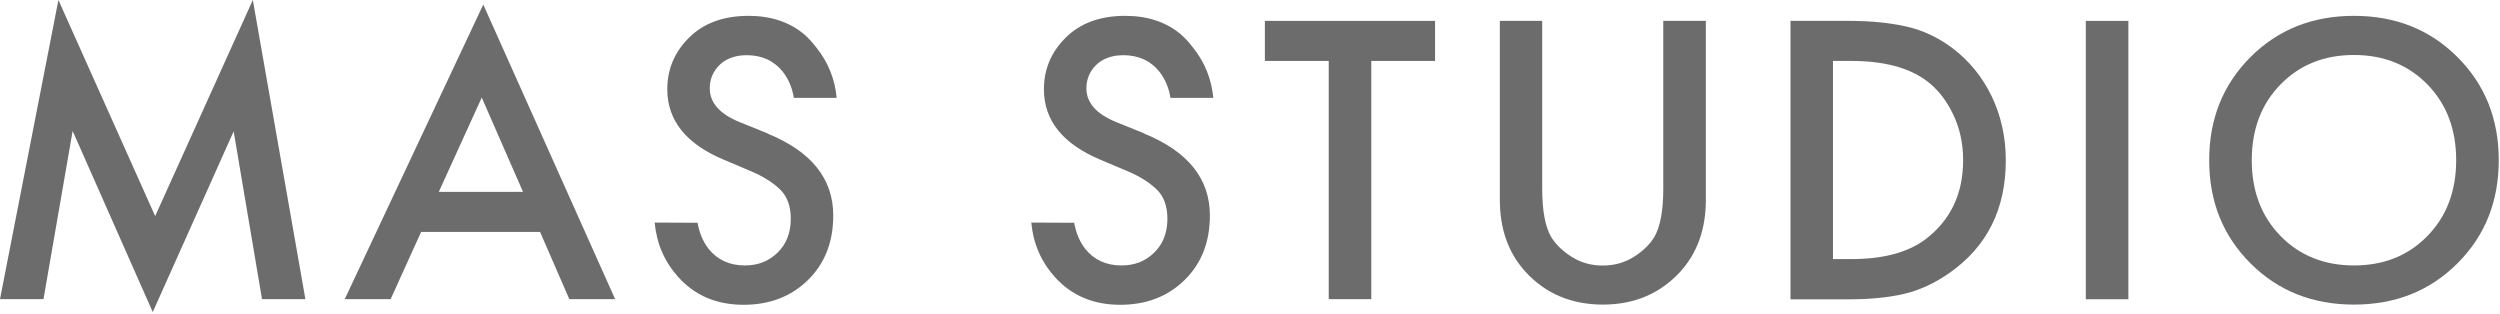
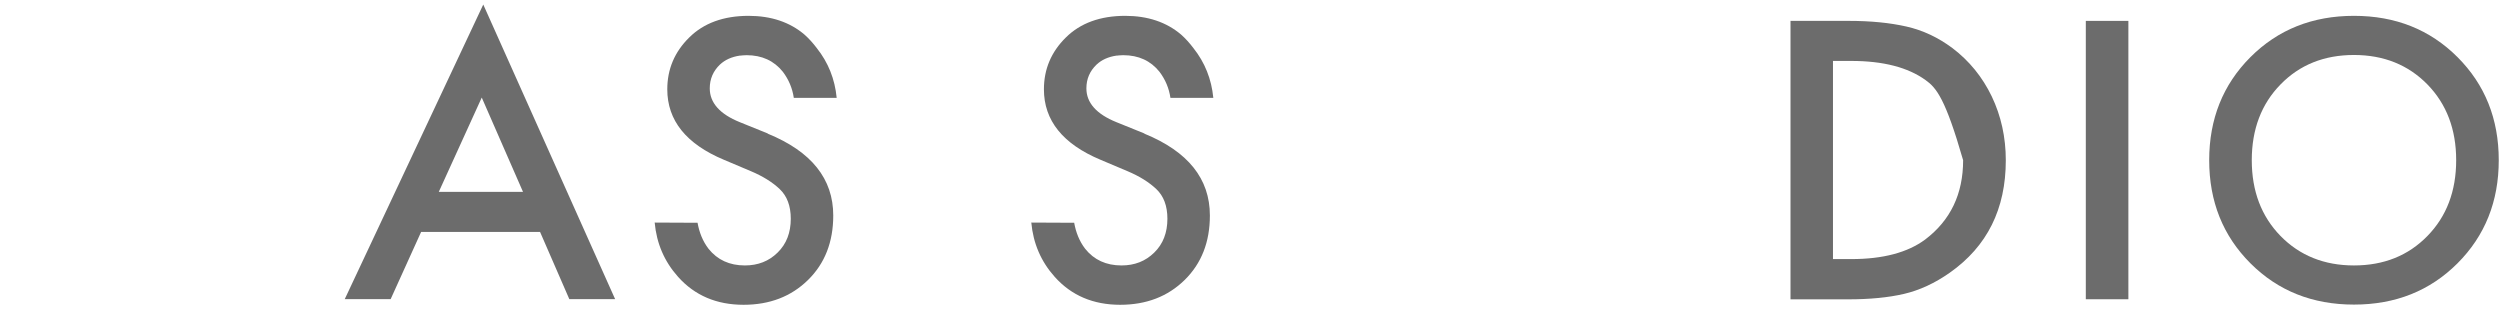
<svg xmlns="http://www.w3.org/2000/svg" width="637" height="80" viewBox="0 0 637 80" fill="none">
-   <path d="M11.054 76.221H0L14.884 0L39.537 55.064L64.421 0L77.815 76.221H66.761L59.537 33.47L38.92 79.511L18.509 33.368L11.08 76.221H11.054Z" fill="#6C6C6C" />
  <path d="M145.063 76.221L137.608 59.1H107.3L99.537 76.221H87.84L123.135 1.157L156.734 76.221H145.038H145.063ZM111.799 48.895H133.264L122.75 24.859L111.799 48.895Z" fill="#6C6C6C" />
-   <path d="M365.68 15.527H349.407V76.221H338.559V15.527H322.287V5.321H365.654V15.527H365.68Z" fill="#6C6C6C" />
-   <path d="M382.107 5.321H392.955V48.072C392.955 53.599 393.701 57.686 395.192 60.308C396.4 62.288 398.174 64.01 400.513 65.475C402.852 66.941 405.474 67.661 408.379 67.661C411.284 67.661 413.906 66.941 416.246 65.475C418.585 64.036 420.359 62.313 421.567 60.308C423.058 57.686 423.803 53.599 423.803 48.072V5.321H434.652V50.925C434.652 58.355 432.467 64.499 428.071 69.306C422.955 74.833 416.4 77.609 408.405 77.609C400.41 77.609 393.829 74.833 388.739 69.306C384.343 64.499 382.158 58.355 382.158 50.925V5.321H382.107Z" fill="#6C6C6C" />
-   <path d="M456.194 5.321H471.079C476.683 5.321 481.567 5.81 485.757 6.761C489.947 7.712 493.829 9.537 497.454 12.237C501.773 15.501 505.115 19.614 507.505 24.576C509.87 29.537 511.078 34.962 511.078 40.848C511.078 53.265 506.323 62.776 496.837 69.46C493.007 72.159 489.099 73.959 485.14 74.884C481.181 75.81 476.426 76.272 470.899 76.272H456.22V5.347L456.194 5.321ZM467.043 15.527V66.015H471.721C479.793 66.015 486.066 64.344 490.539 61.028C496.991 56.144 500.204 49.409 500.204 40.823C500.204 36.427 499.305 32.416 497.505 28.817C495.706 25.193 493.418 22.391 490.642 20.411C486.117 17.147 479.793 15.527 471.721 15.527H467.043Z" fill="#6C6C6C" />
+   <path d="M456.194 5.321H471.079C476.683 5.321 481.567 5.81 485.757 6.761C489.947 7.712 493.829 9.537 497.454 12.237C501.773 15.501 505.115 19.614 507.505 24.576C509.87 29.537 511.078 34.962 511.078 40.848C511.078 53.265 506.323 62.776 496.837 69.46C493.007 72.159 489.099 73.959 485.14 74.884C481.181 75.81 476.426 76.272 470.899 76.272H456.22V5.347L456.194 5.321ZM467.043 15.527V66.015H471.721C479.793 66.015 486.066 64.344 490.539 61.028C496.991 56.144 500.204 49.409 500.204 40.823C495.706 25.193 493.418 22.391 490.642 20.411C486.117 17.147 479.793 15.527 471.721 15.527H467.043Z" fill="#6C6C6C" />
  <path d="M531.464 5.321H542.312V76.247H531.464V5.321Z" fill="#6C6C6C" />
  <path d="M573.417 14.55C580.435 7.532 589.227 4.036 599.793 4.036C610.358 4.036 619.15 7.532 626.168 14.55C633.186 21.568 636.682 30.308 636.682 40.822C636.682 51.311 633.186 60.077 626.168 67.095C619.15 74.113 610.358 77.609 599.793 77.609C589.227 77.609 580.435 74.113 573.417 67.095C566.399 60.077 562.903 51.337 562.903 40.822C562.903 30.334 566.399 21.568 573.417 14.55ZM581.078 60.128C585.962 65.116 592.209 67.635 599.793 67.635C607.376 67.635 613.623 65.141 618.507 60.128C623.392 55.141 625.834 48.689 625.834 40.822C625.834 32.956 623.392 26.529 618.507 21.517C613.623 16.529 607.376 14.01 599.793 14.01C592.209 14.01 585.962 16.504 581.078 21.517C576.194 26.504 573.752 32.956 573.752 40.822C573.752 48.689 576.194 55.116 581.078 60.128Z" fill="#6C6C6C" />
  <path d="M195.628 34.01L188.508 31.131C183.418 29.075 180.847 26.195 180.847 22.519C180.847 20.103 181.721 18.098 183.443 16.452C184.729 15.244 186.425 14.473 188.533 14.165C188.585 14.165 188.662 14.165 188.713 14.165C188.868 14.165 189.022 14.139 189.202 14.113C189.536 14.113 189.87 14.062 190.23 14.062C194.137 14.062 197.222 15.476 199.484 18.303C200.975 20.283 201.901 22.494 202.261 24.936H213.186C212.724 20.128 211.027 15.912 208.122 12.262C207.171 11.002 206.143 9.846 204.986 8.817C201.233 5.63 196.477 4.036 190.744 4.036C184.369 4.036 179.305 5.887 175.603 9.563C171.875 13.239 170.024 17.635 170.024 22.751C170.024 30.694 174.832 36.684 184.472 40.72L191.284 43.599C194.343 44.884 196.785 46.401 198.662 48.175C200.538 49.949 201.49 52.468 201.49 55.733C201.49 59.28 200.384 62.159 198.148 64.344C195.911 66.555 193.135 67.635 189.793 67.635C185.886 67.635 182.801 66.221 180.539 63.393C179.022 61.414 178.173 59.177 177.736 56.761L166.811 56.709C167.299 62.031 169.279 66.632 172.775 70.54C177.017 75.296 182.595 77.66 189.459 77.66C196.117 77.66 201.592 75.552 205.885 71.337C210.179 67.121 212.312 61.645 212.312 54.91C212.312 45.553 206.76 38.612 195.628 34.062V34.01Z" fill="#6C6C6C" />
  <path d="M291.594 34.01L284.473 31.131C279.383 29.075 276.812 26.195 276.812 22.519C276.812 20.103 277.686 18.098 279.409 16.452C280.694 15.244 282.391 14.473 284.499 14.165C284.55 14.165 284.627 14.165 284.679 14.165C284.833 14.165 284.987 14.139 285.167 14.113C285.501 14.113 285.835 14.062 286.195 14.062C290.103 14.062 293.188 15.476 295.45 18.303C296.941 20.283 297.866 22.494 298.226 24.936H309.152C308.689 20.128 306.992 15.912 304.087 12.262C303.136 11.002 302.108 9.846 300.951 8.817C297.198 5.63 292.442 4.036 286.709 4.036C280.334 4.036 275.27 5.887 271.568 9.563C267.841 13.239 265.99 17.635 265.99 22.751C265.99 30.694 270.797 36.684 280.437 40.72L287.249 43.599C290.308 44.884 292.751 46.401 294.627 48.175C296.504 49.949 297.455 52.468 297.455 55.733C297.455 59.28 296.35 62.159 294.113 64.344C291.877 66.555 289.1 67.635 285.758 67.635C281.851 67.635 278.766 66.221 276.504 63.393C274.987 61.414 274.139 59.177 273.702 56.761L262.776 56.709C263.265 62.031 265.244 66.632 268.74 70.54C272.982 75.296 278.56 77.66 285.424 77.66C292.082 77.66 297.558 75.552 301.851 71.337C306.144 67.121 308.278 61.645 308.278 54.91C308.278 45.553 302.725 38.612 291.594 34.062V34.01Z" fill="#6C6C6C" />
</svg>